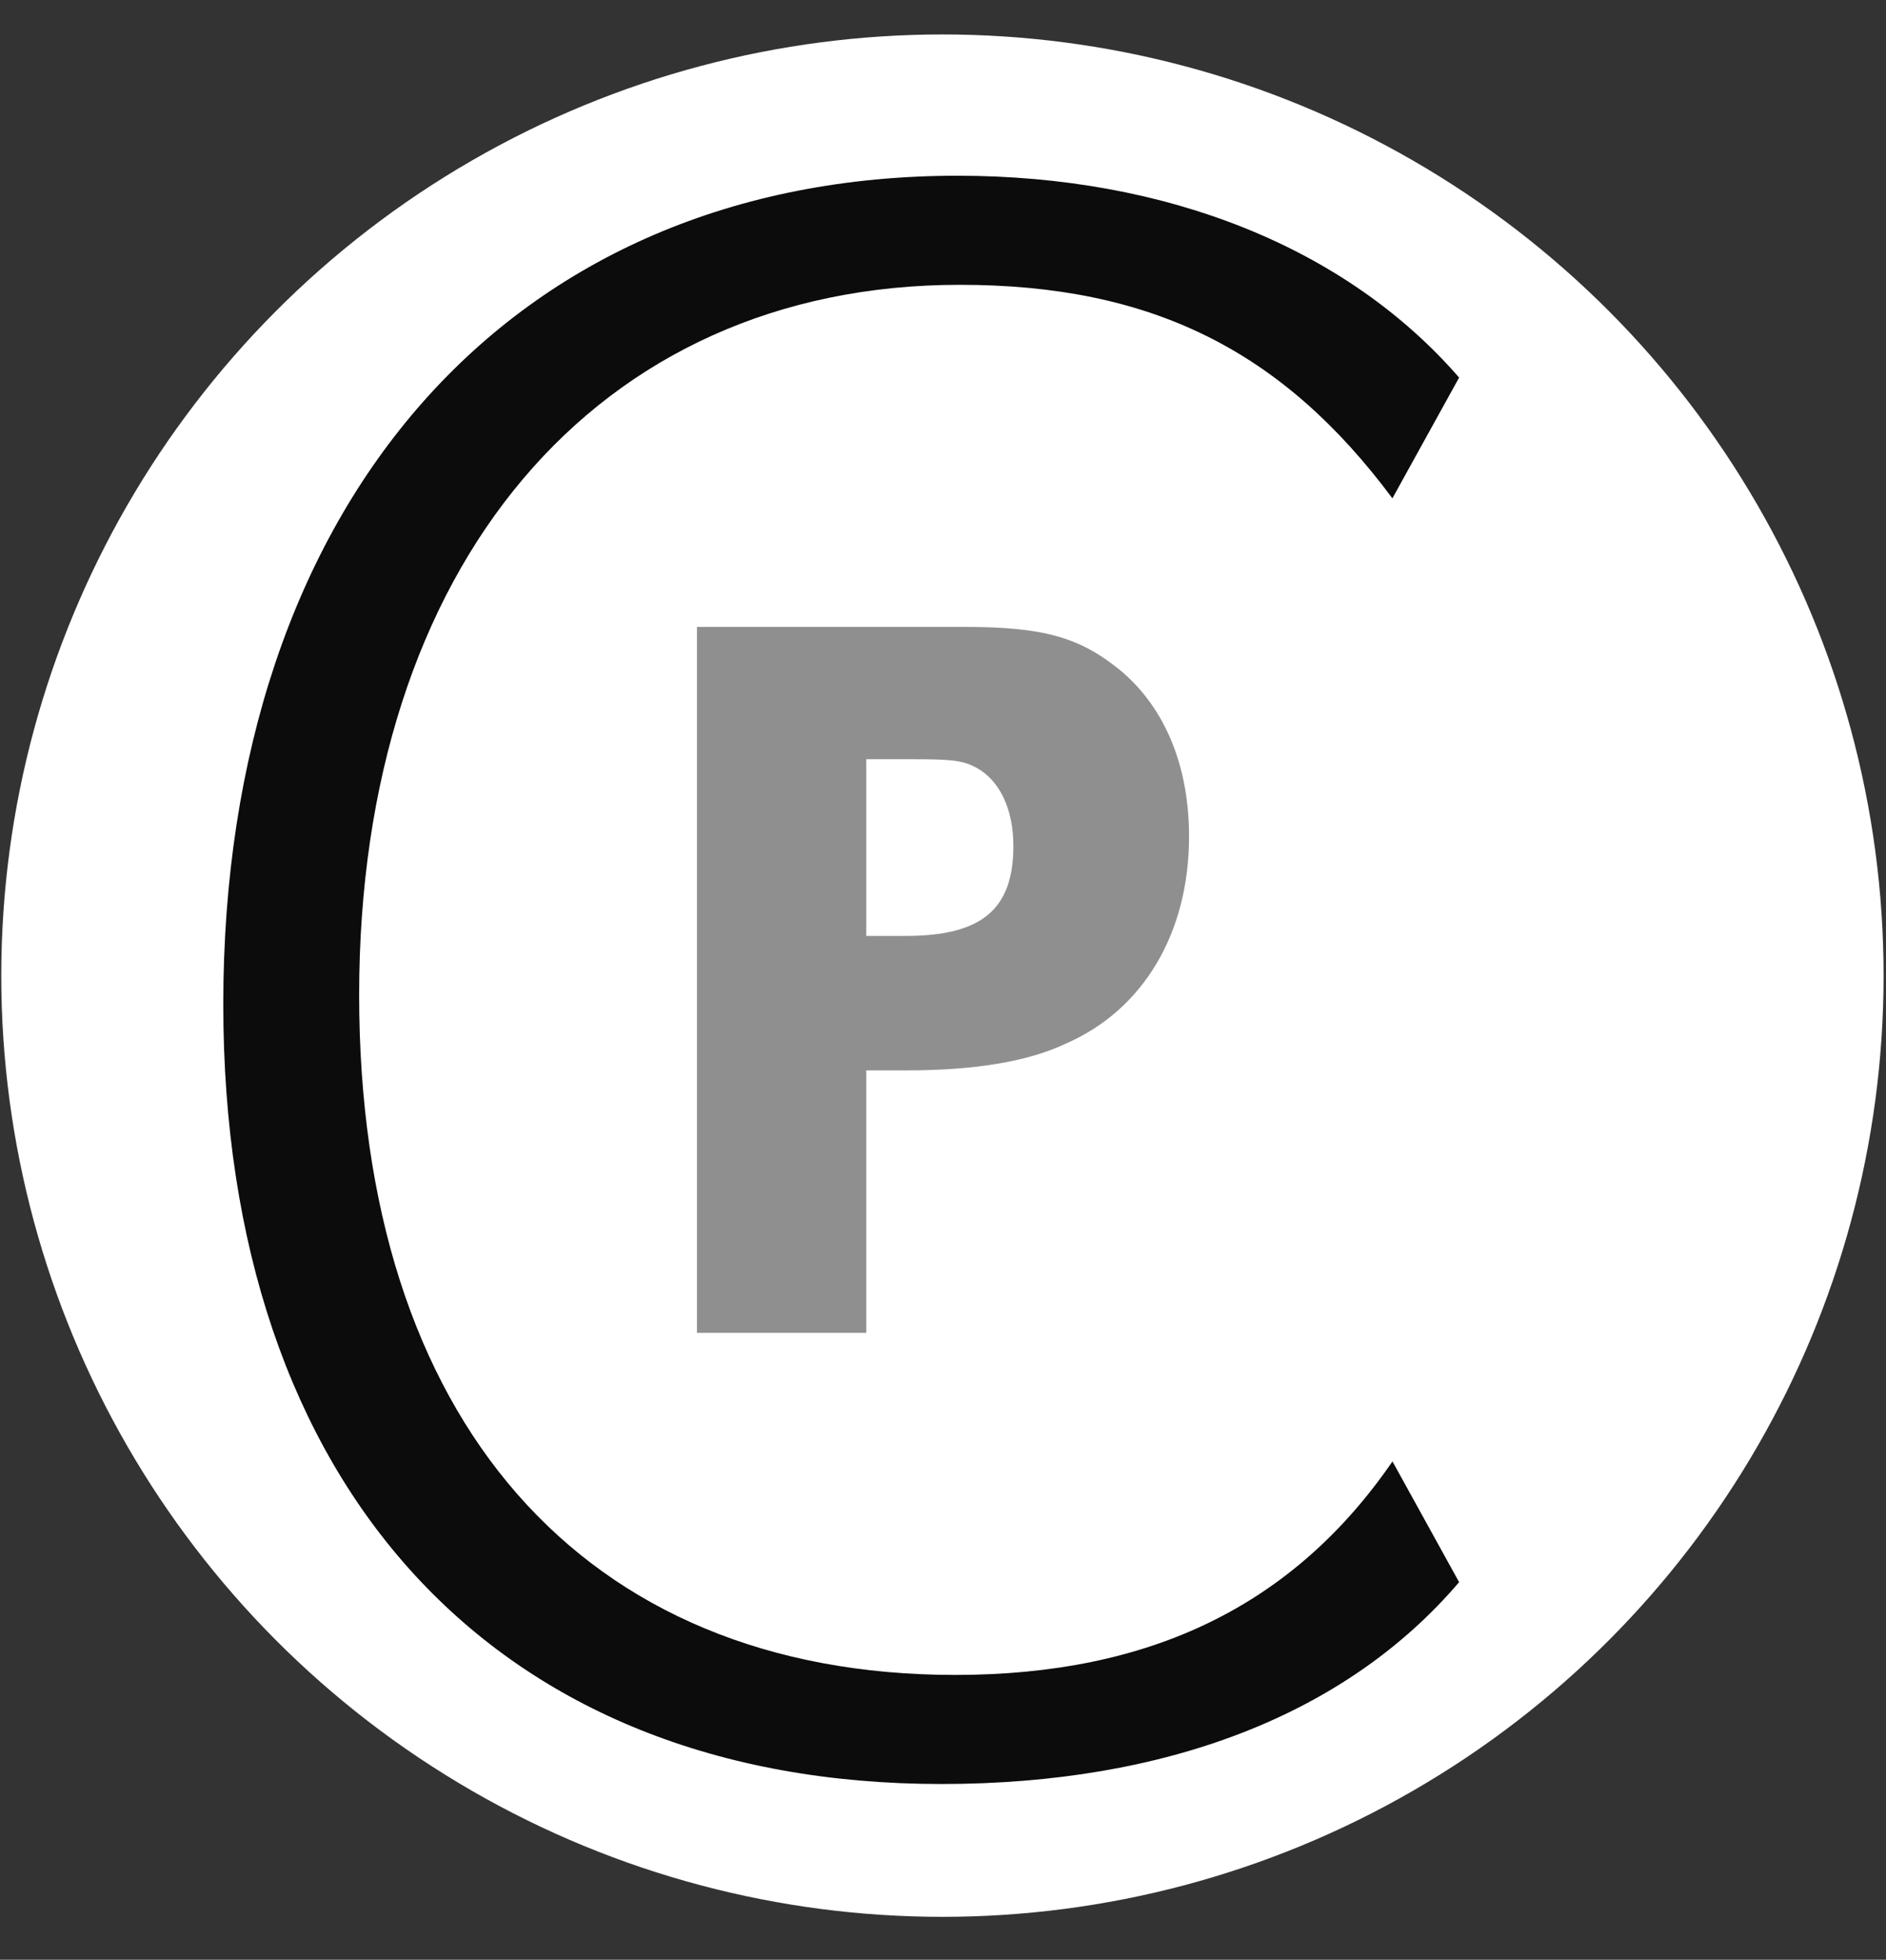
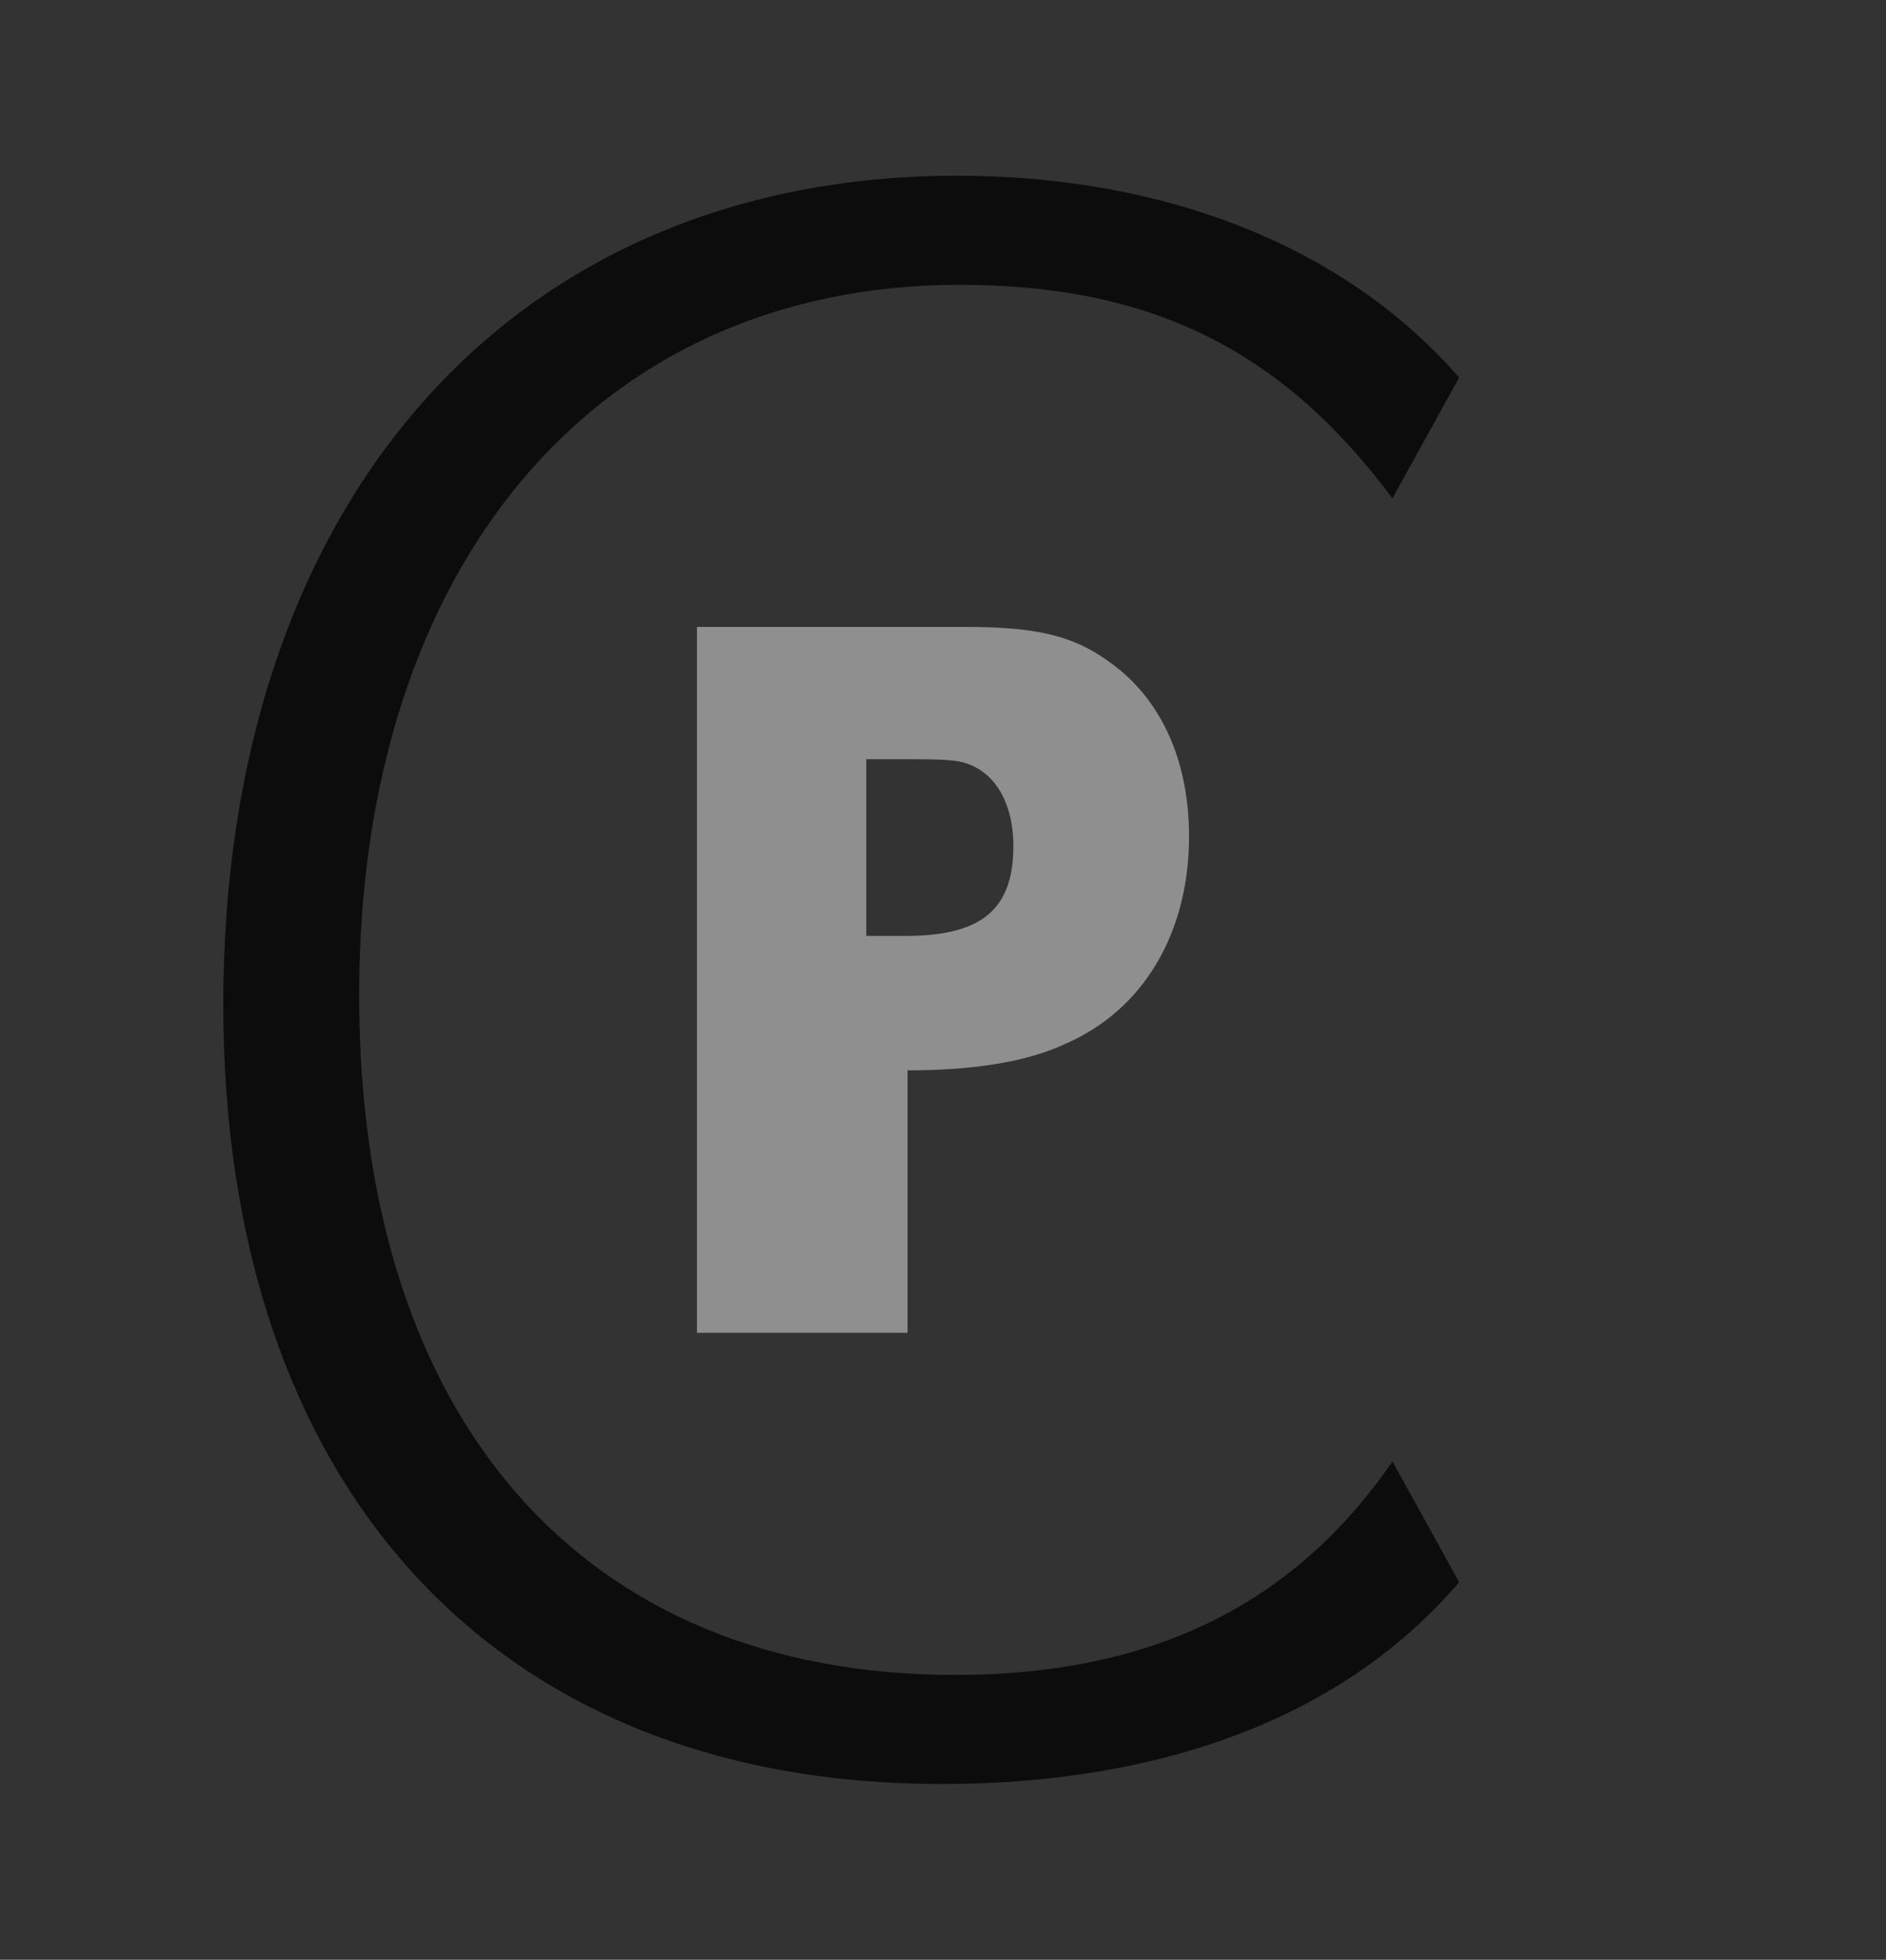
<svg xmlns="http://www.w3.org/2000/svg" viewBox="0 0 1024 1064">
  <rect x="0" y="0" width="1024" height="1064" fill="#333333" stroke="none" />
  <defs>
    <style>.cls-1{fill:#fff;}.cls-2{fill:#0c0c0c;}.cls-3{fill:#8f8f8f;}</style>
  </defs>
  <title>punch-creative-icon</title>
  <g id="punch_profiel_icon" data-name="punch profiel icon">
-     <circle class="cls-1" cx="511.69" cy="529.71" r="511" />
    <path class="cls-2" d="M756,270.55c-60-80.64-131.2-115.92-234.92-115.92C323.65,154.63,195,307.09,195,540.19c0,230.58,121.2,369.18,323.63,369.18,106.21,0,183.68-37.8,237.41-115.92L792.22,859C731,930.79,633.53,968.59,511.08,968.59c-242.41,0-389.85-161.28-389.85-423.36,0-272.16,156.19-449.82,398.6-449.82C633.53,95.41,731,134.47,792.22,205Z" />
-     <path class="cls-3" d="M378.41,340.37H523.78c43.09,0,62.63,5.75,84.47,23.56,24.13,20.11,37.34,51.71,37.34,90.21,0,52.29-24.7,94.24-67.22,112.62-20.69,9.77-50,14.37-85.62,14.37H470.34v142.5H378.41ZM491.6,508.15c41.37,0,58.61-14.36,58.61-48.84,0-20.11-7.47-35.62-20.11-42.52-7.47-4-13.22-4.59-35.63-4.59H470.34v95.95Z" />
+     <path class="cls-3" d="M378.41,340.37H523.78c43.09,0,62.63,5.75,84.47,23.56,24.13,20.11,37.34,51.71,37.34,90.21,0,52.29-24.7,94.24-67.22,112.62-20.69,9.77-50,14.37-85.62,14.37v142.5H378.41ZM491.6,508.15c41.37,0,58.61-14.36,58.61-48.84,0-20.11-7.47-35.62-20.11-42.52-7.47-4-13.22-4.59-35.63-4.59H470.34v95.95Z" />
  </g>
</svg>